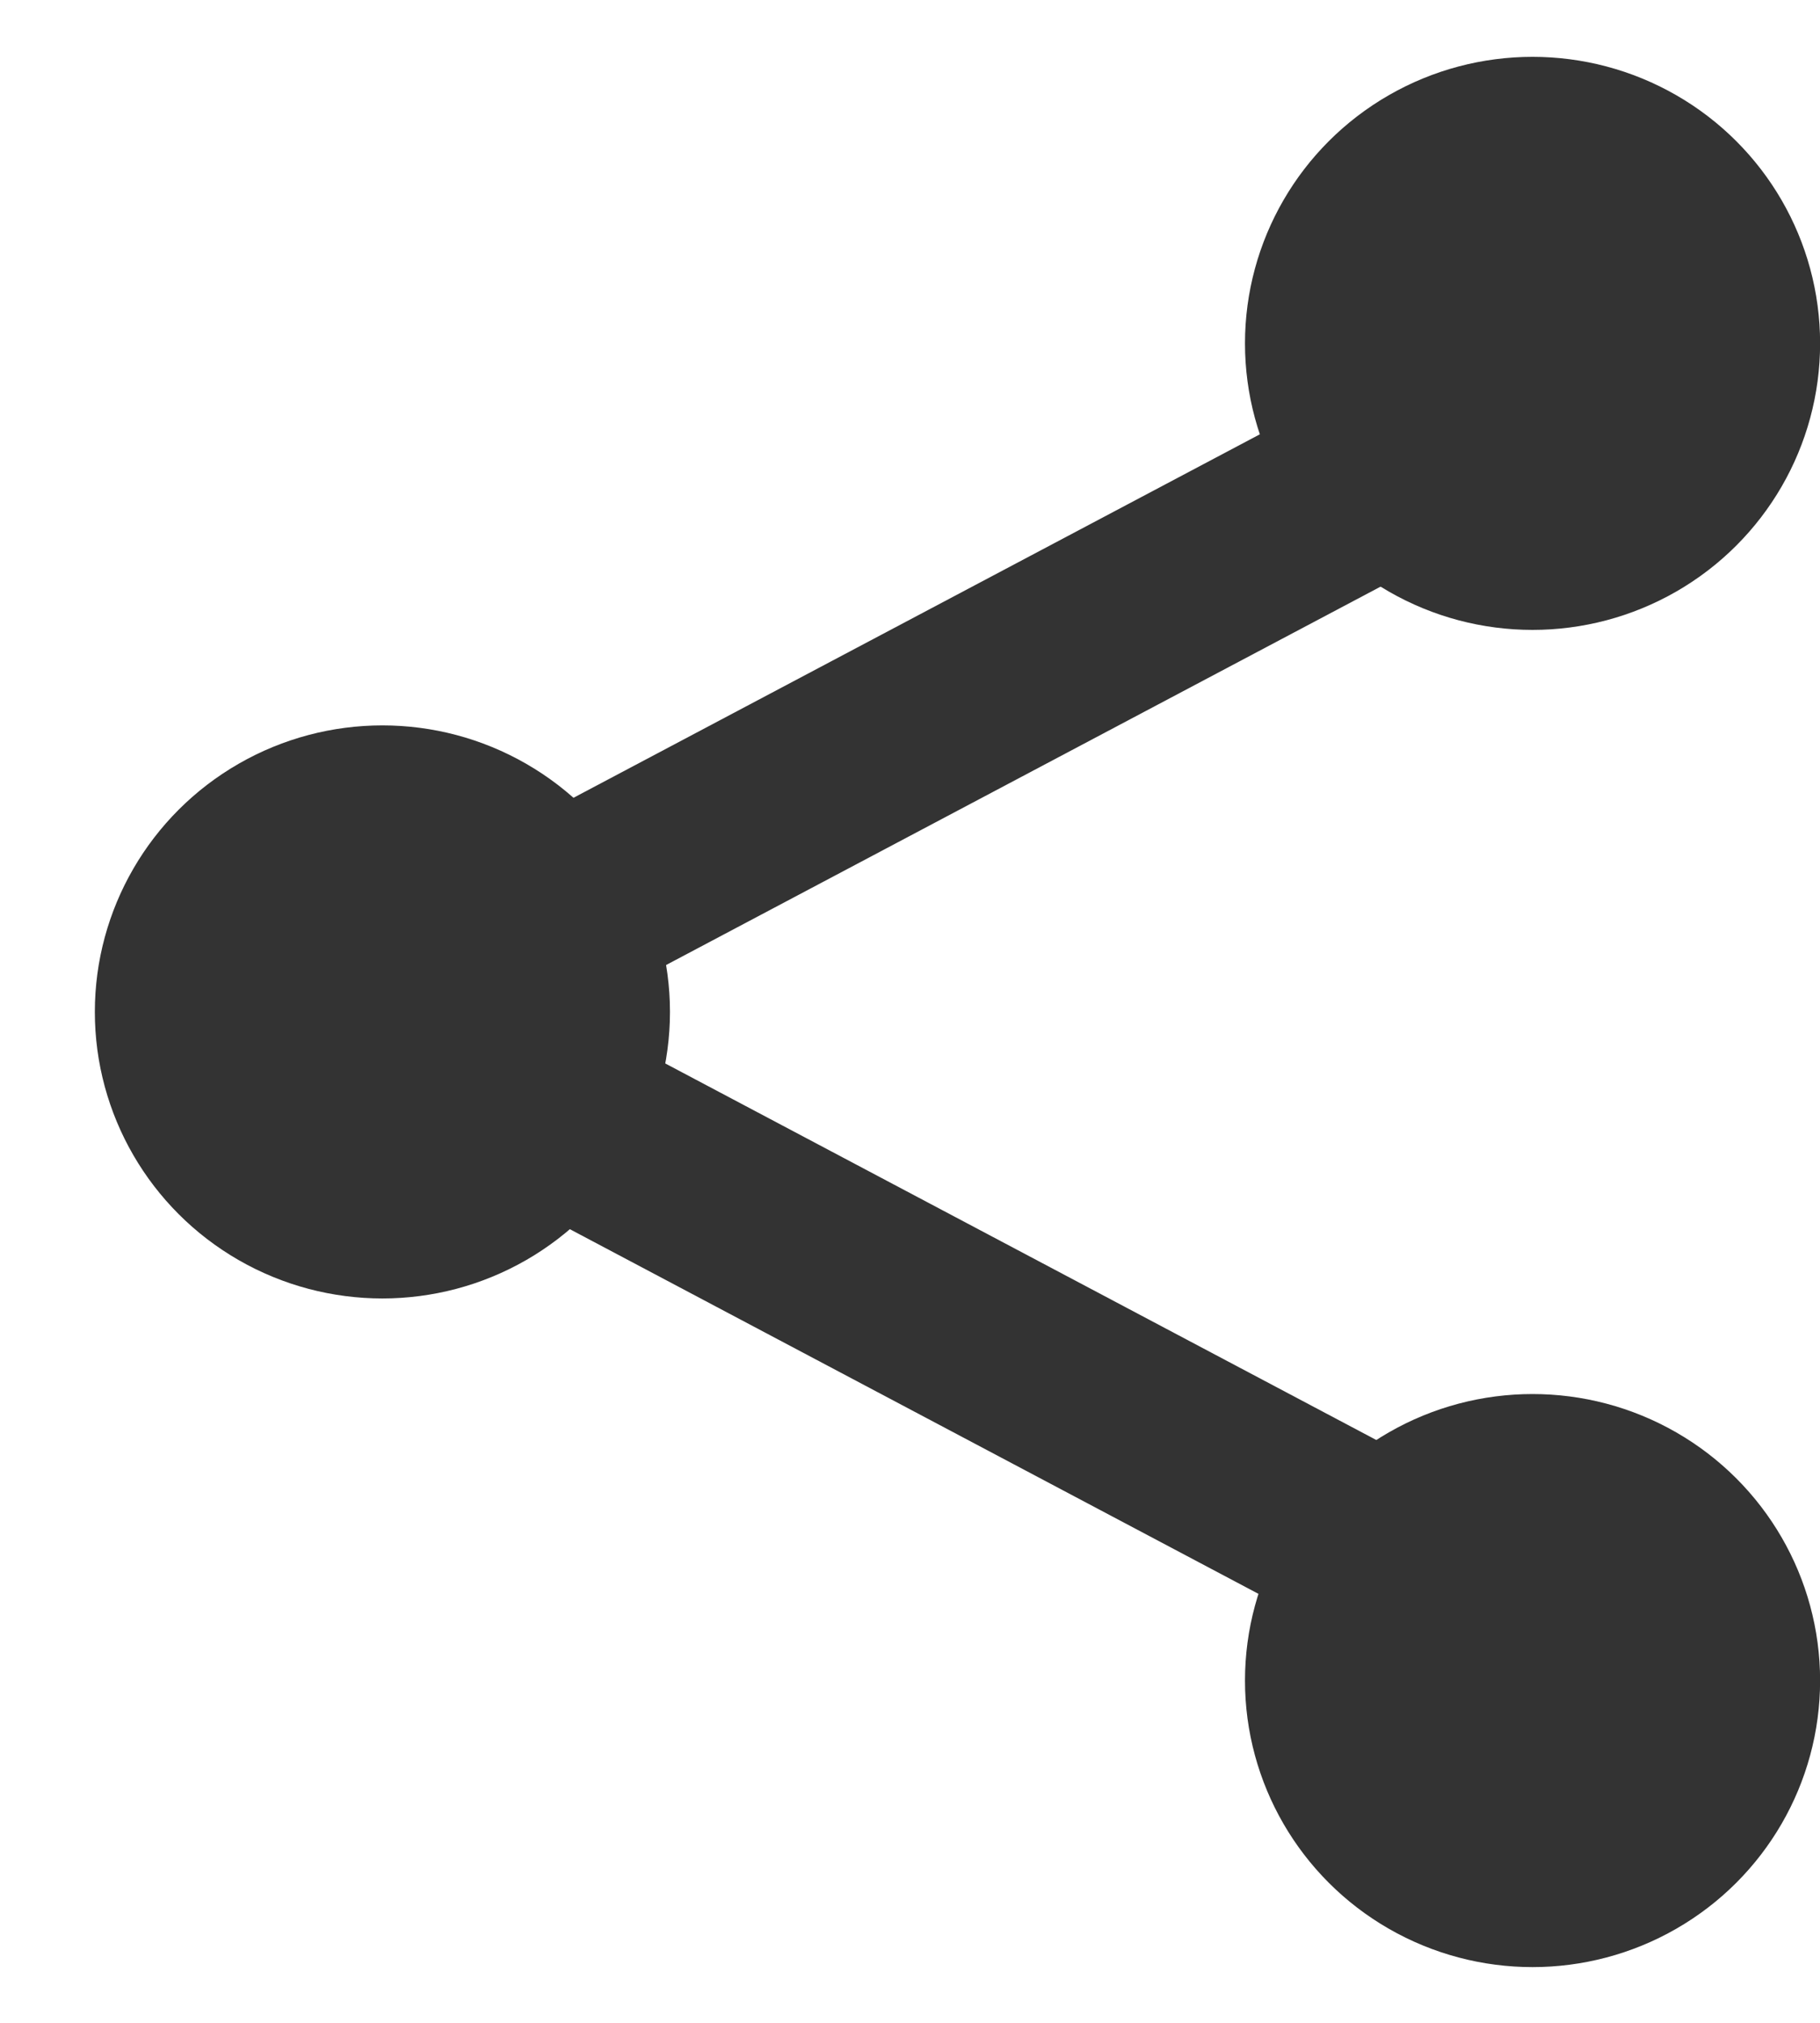
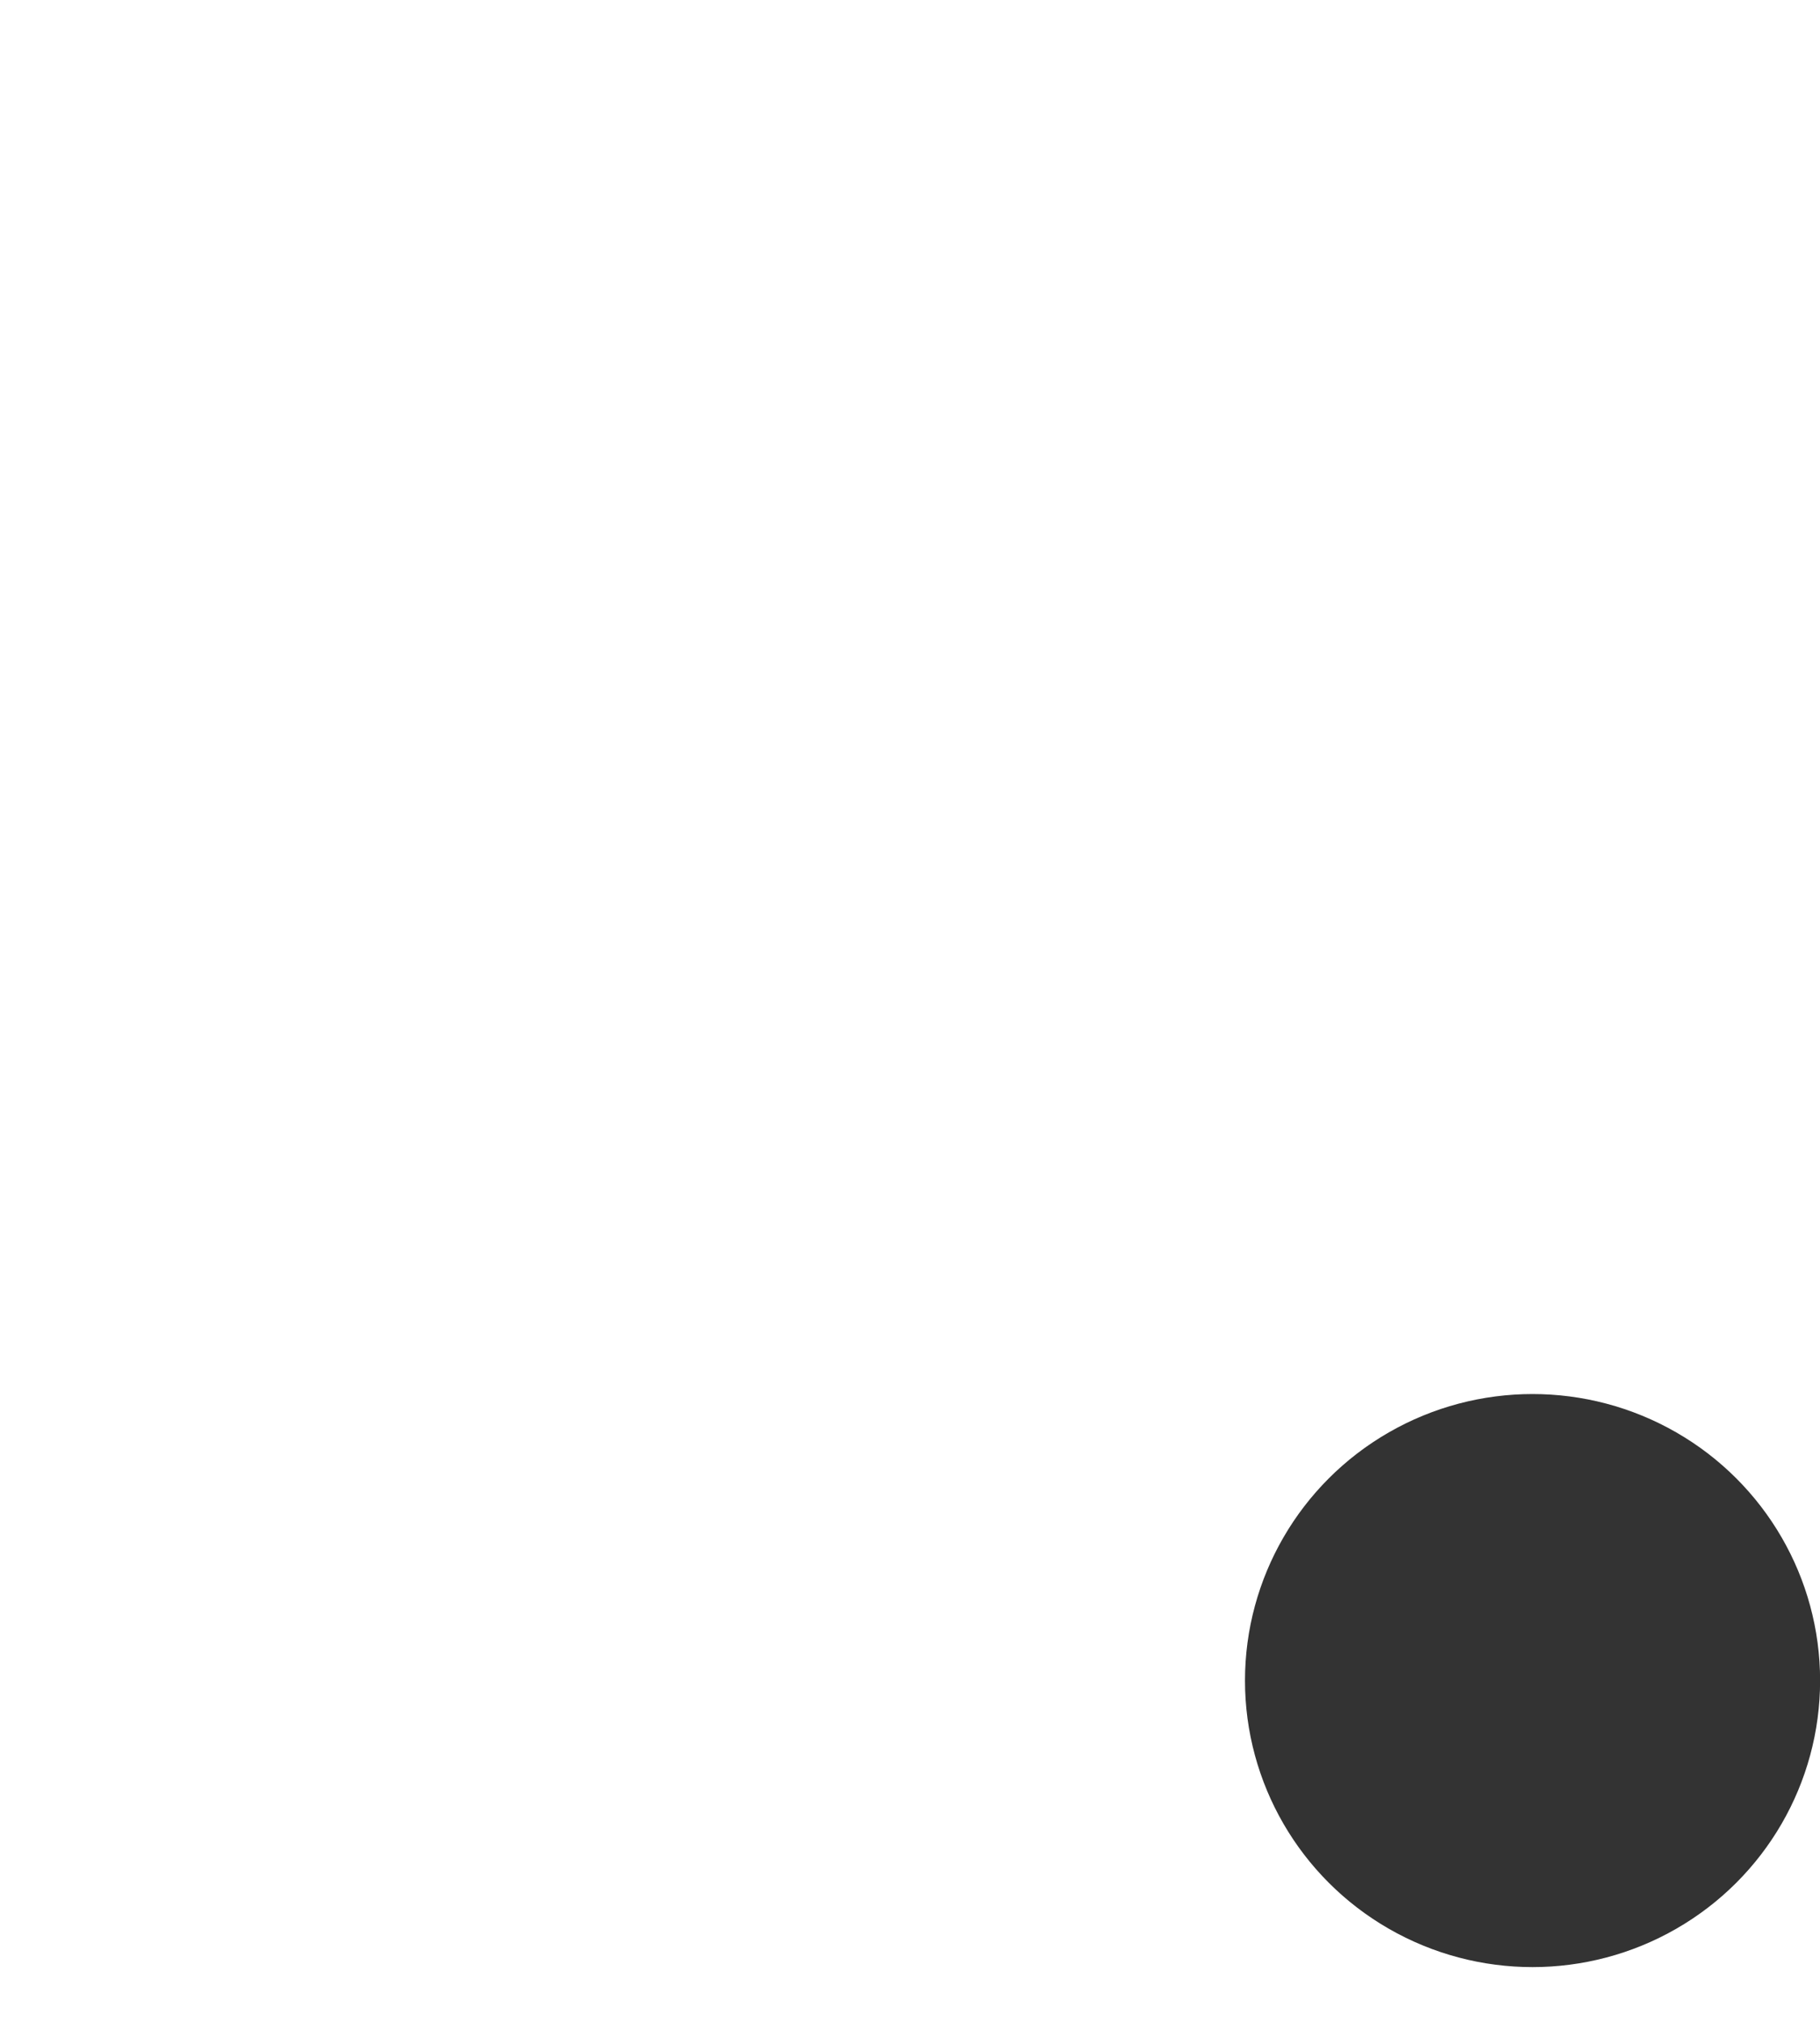
<svg xmlns="http://www.w3.org/2000/svg" width="18" height="20" viewBox="0 0 18 20" fill="none">
-   <ellipse cx="15.157" cy="3.395" rx="2.844" ry="2.833" fill="#333333" />
-   <ellipse cx="3.782" cy="10.005" rx="2.844" ry="2.833" fill="#333333" />
  <ellipse cx="15.157" cy="16.616" rx="2.844" ry="2.833" fill="#333333" />
-   <rect width="9.123" height="1.89" transform="matrix(0.884 -0.468 0.471 0.882 4.729 8.387)" fill="#333333" />
-   <rect width="9.123" height="1.89" transform="matrix(0.884 0.468 0.471 -0.882 4.729 11.673)" fill="#333333" />
</svg>